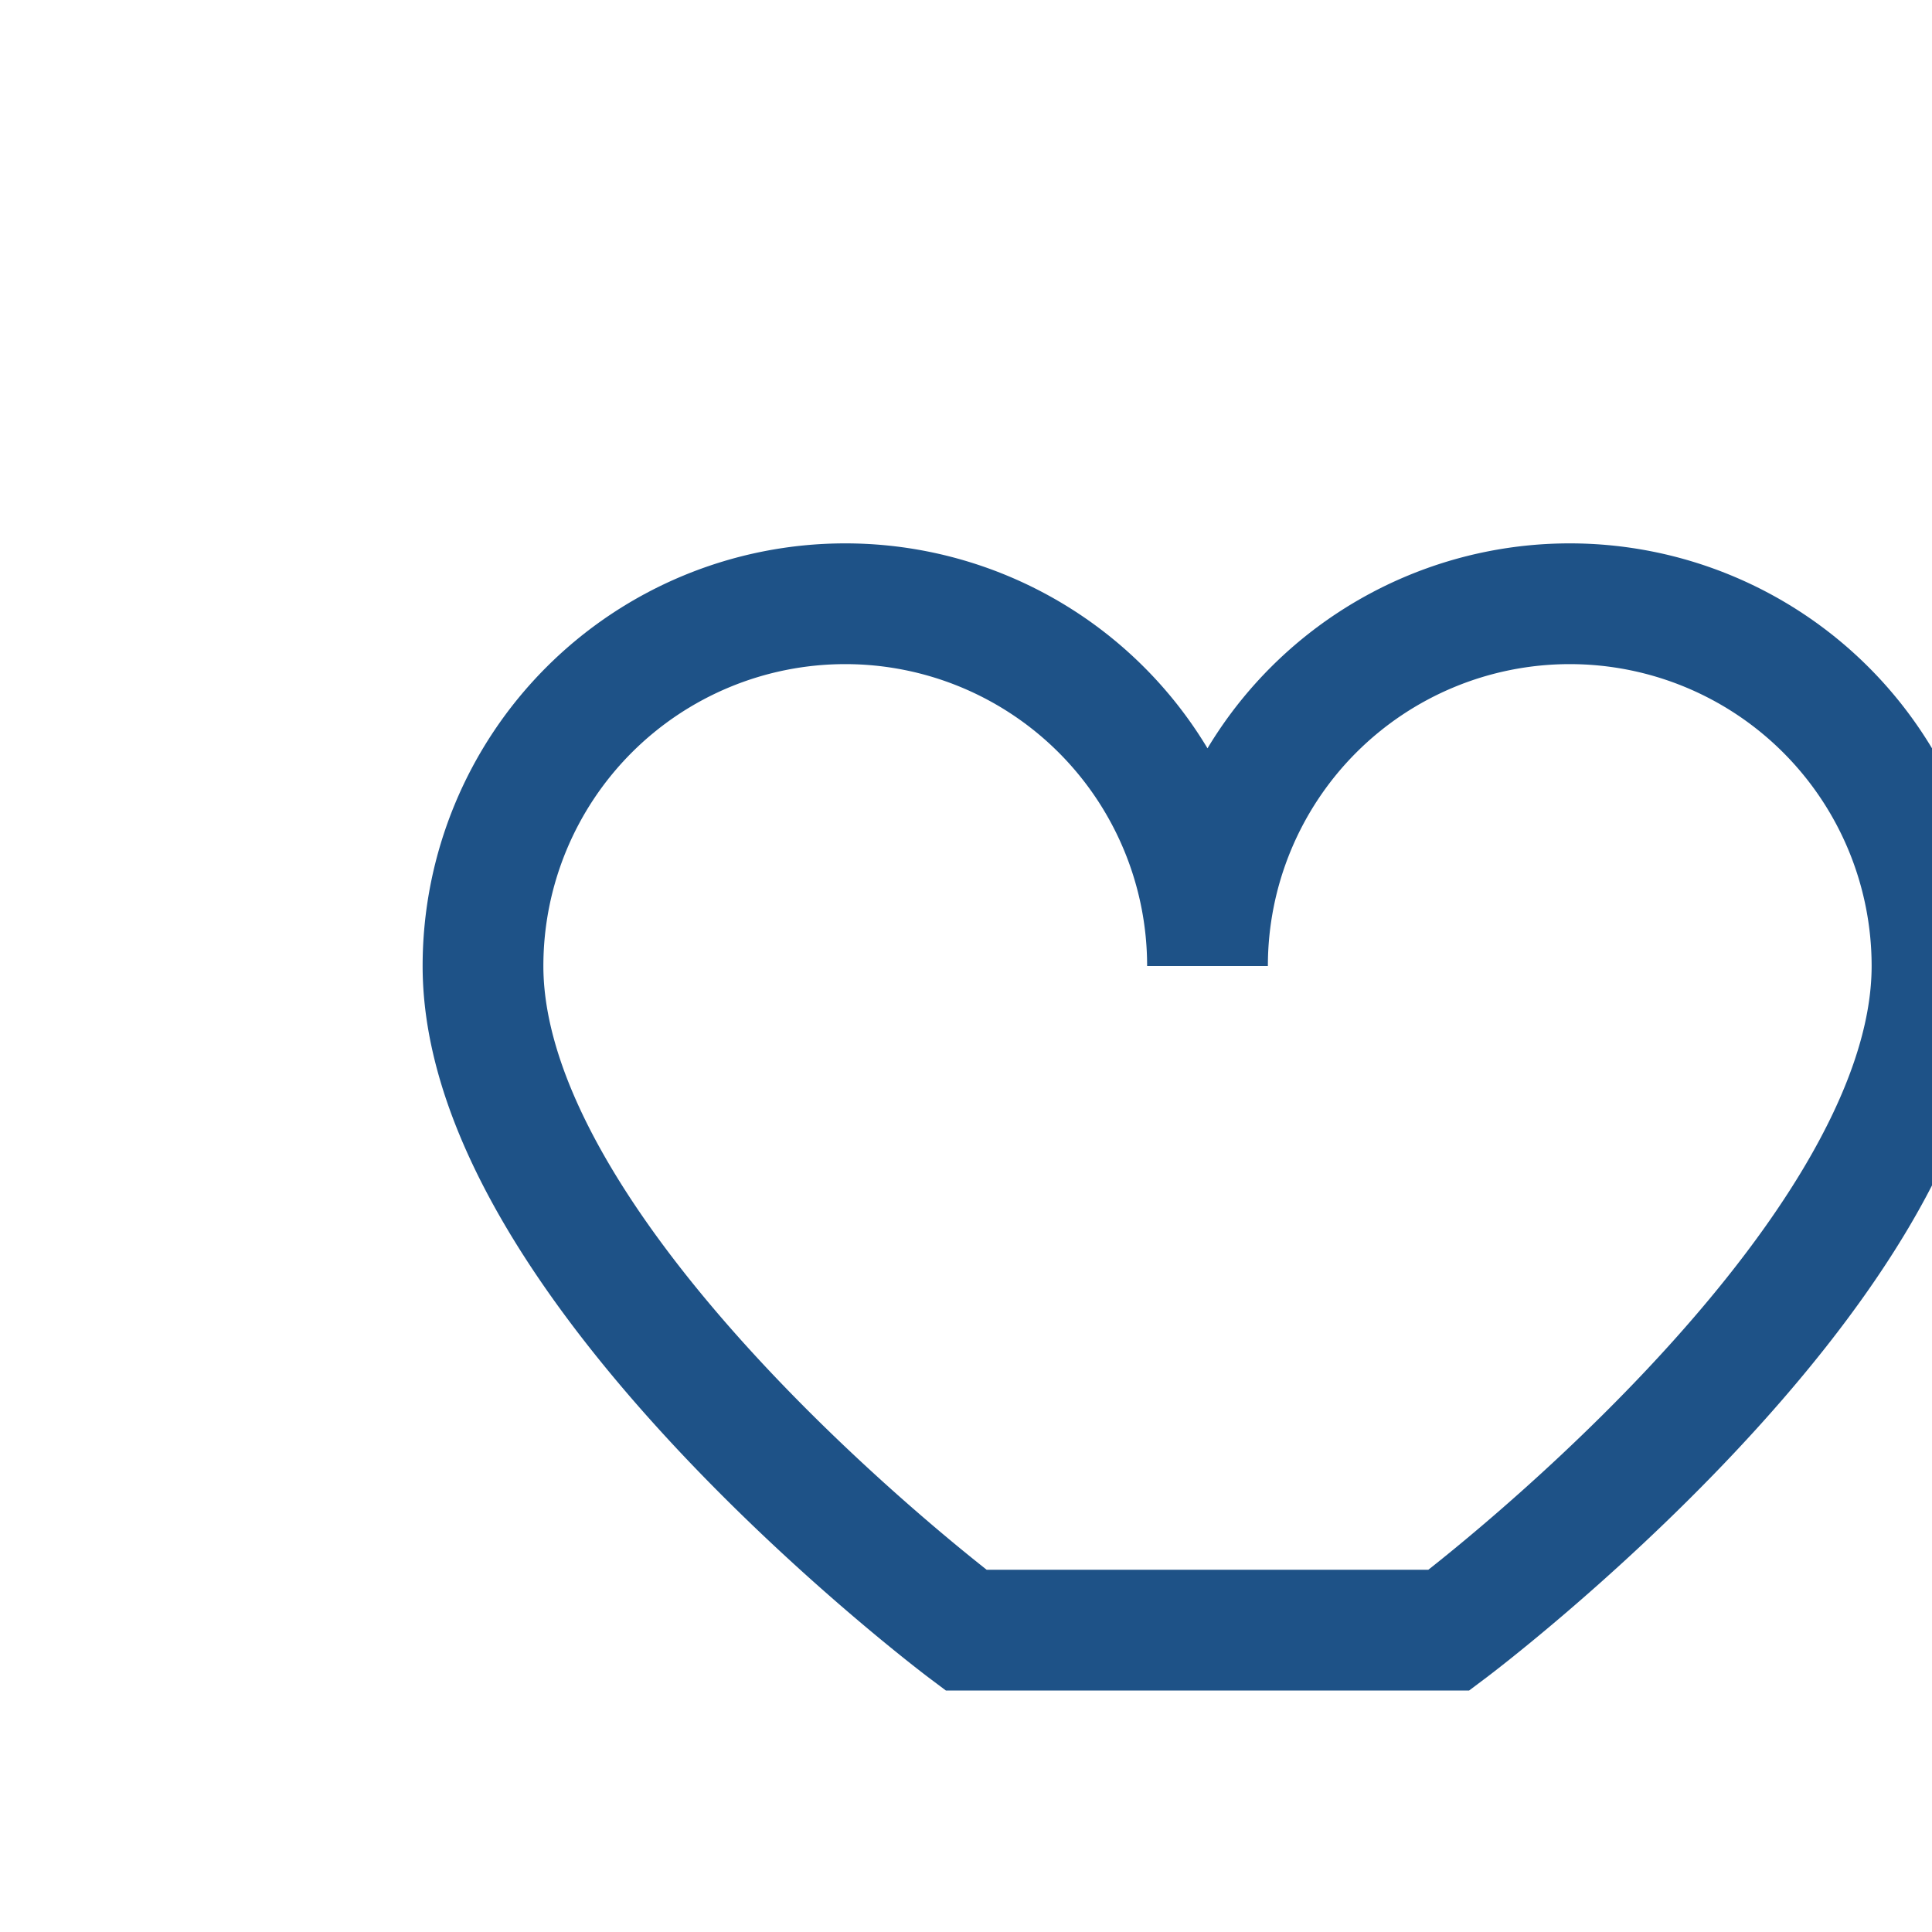
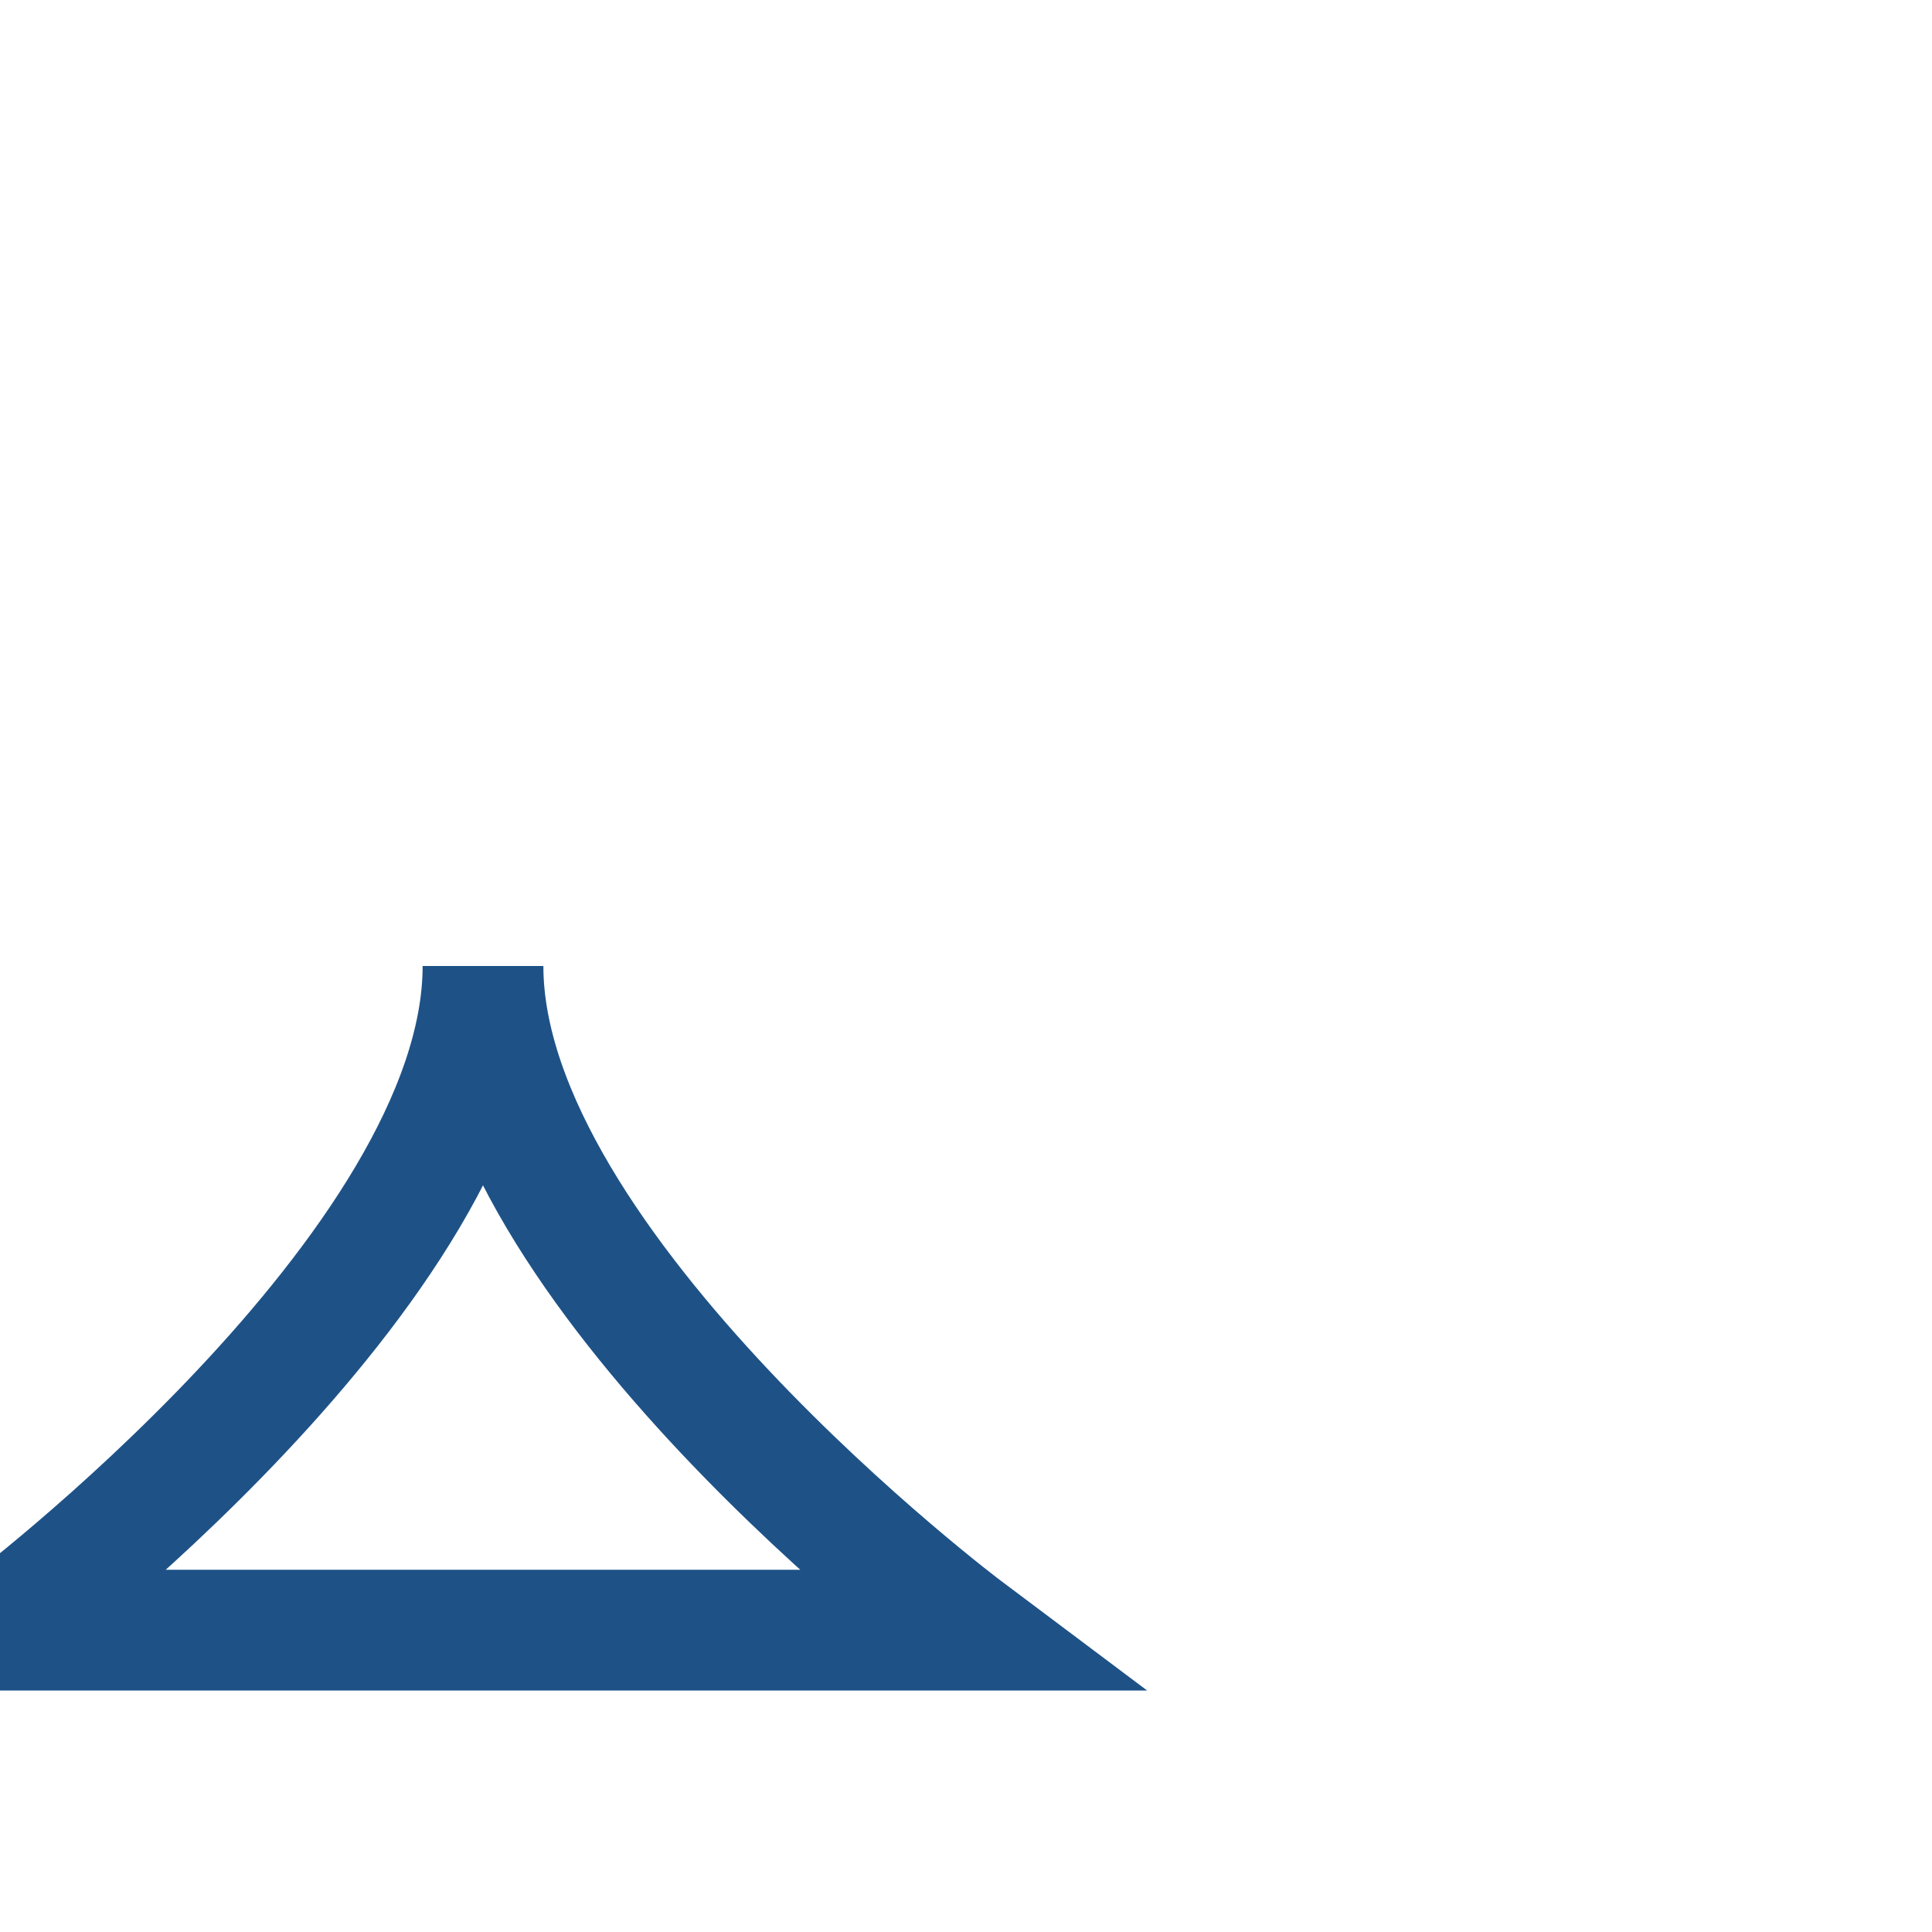
<svg xmlns="http://www.w3.org/2000/svg" width="32" height="32" viewBox="0 0 32 32">
-   <path d="M16 27s-8-6-8-11a6 6 0 0112 0 6 6 0 0112 0c0 5-8 11-8 11z" fill="none" stroke="#1e5287" stroke-width="2" />
+   <path d="M16 27s-8-6-8-11c0 5-8 11-8 11z" fill="none" stroke="#1e5287" stroke-width="2" />
</svg>